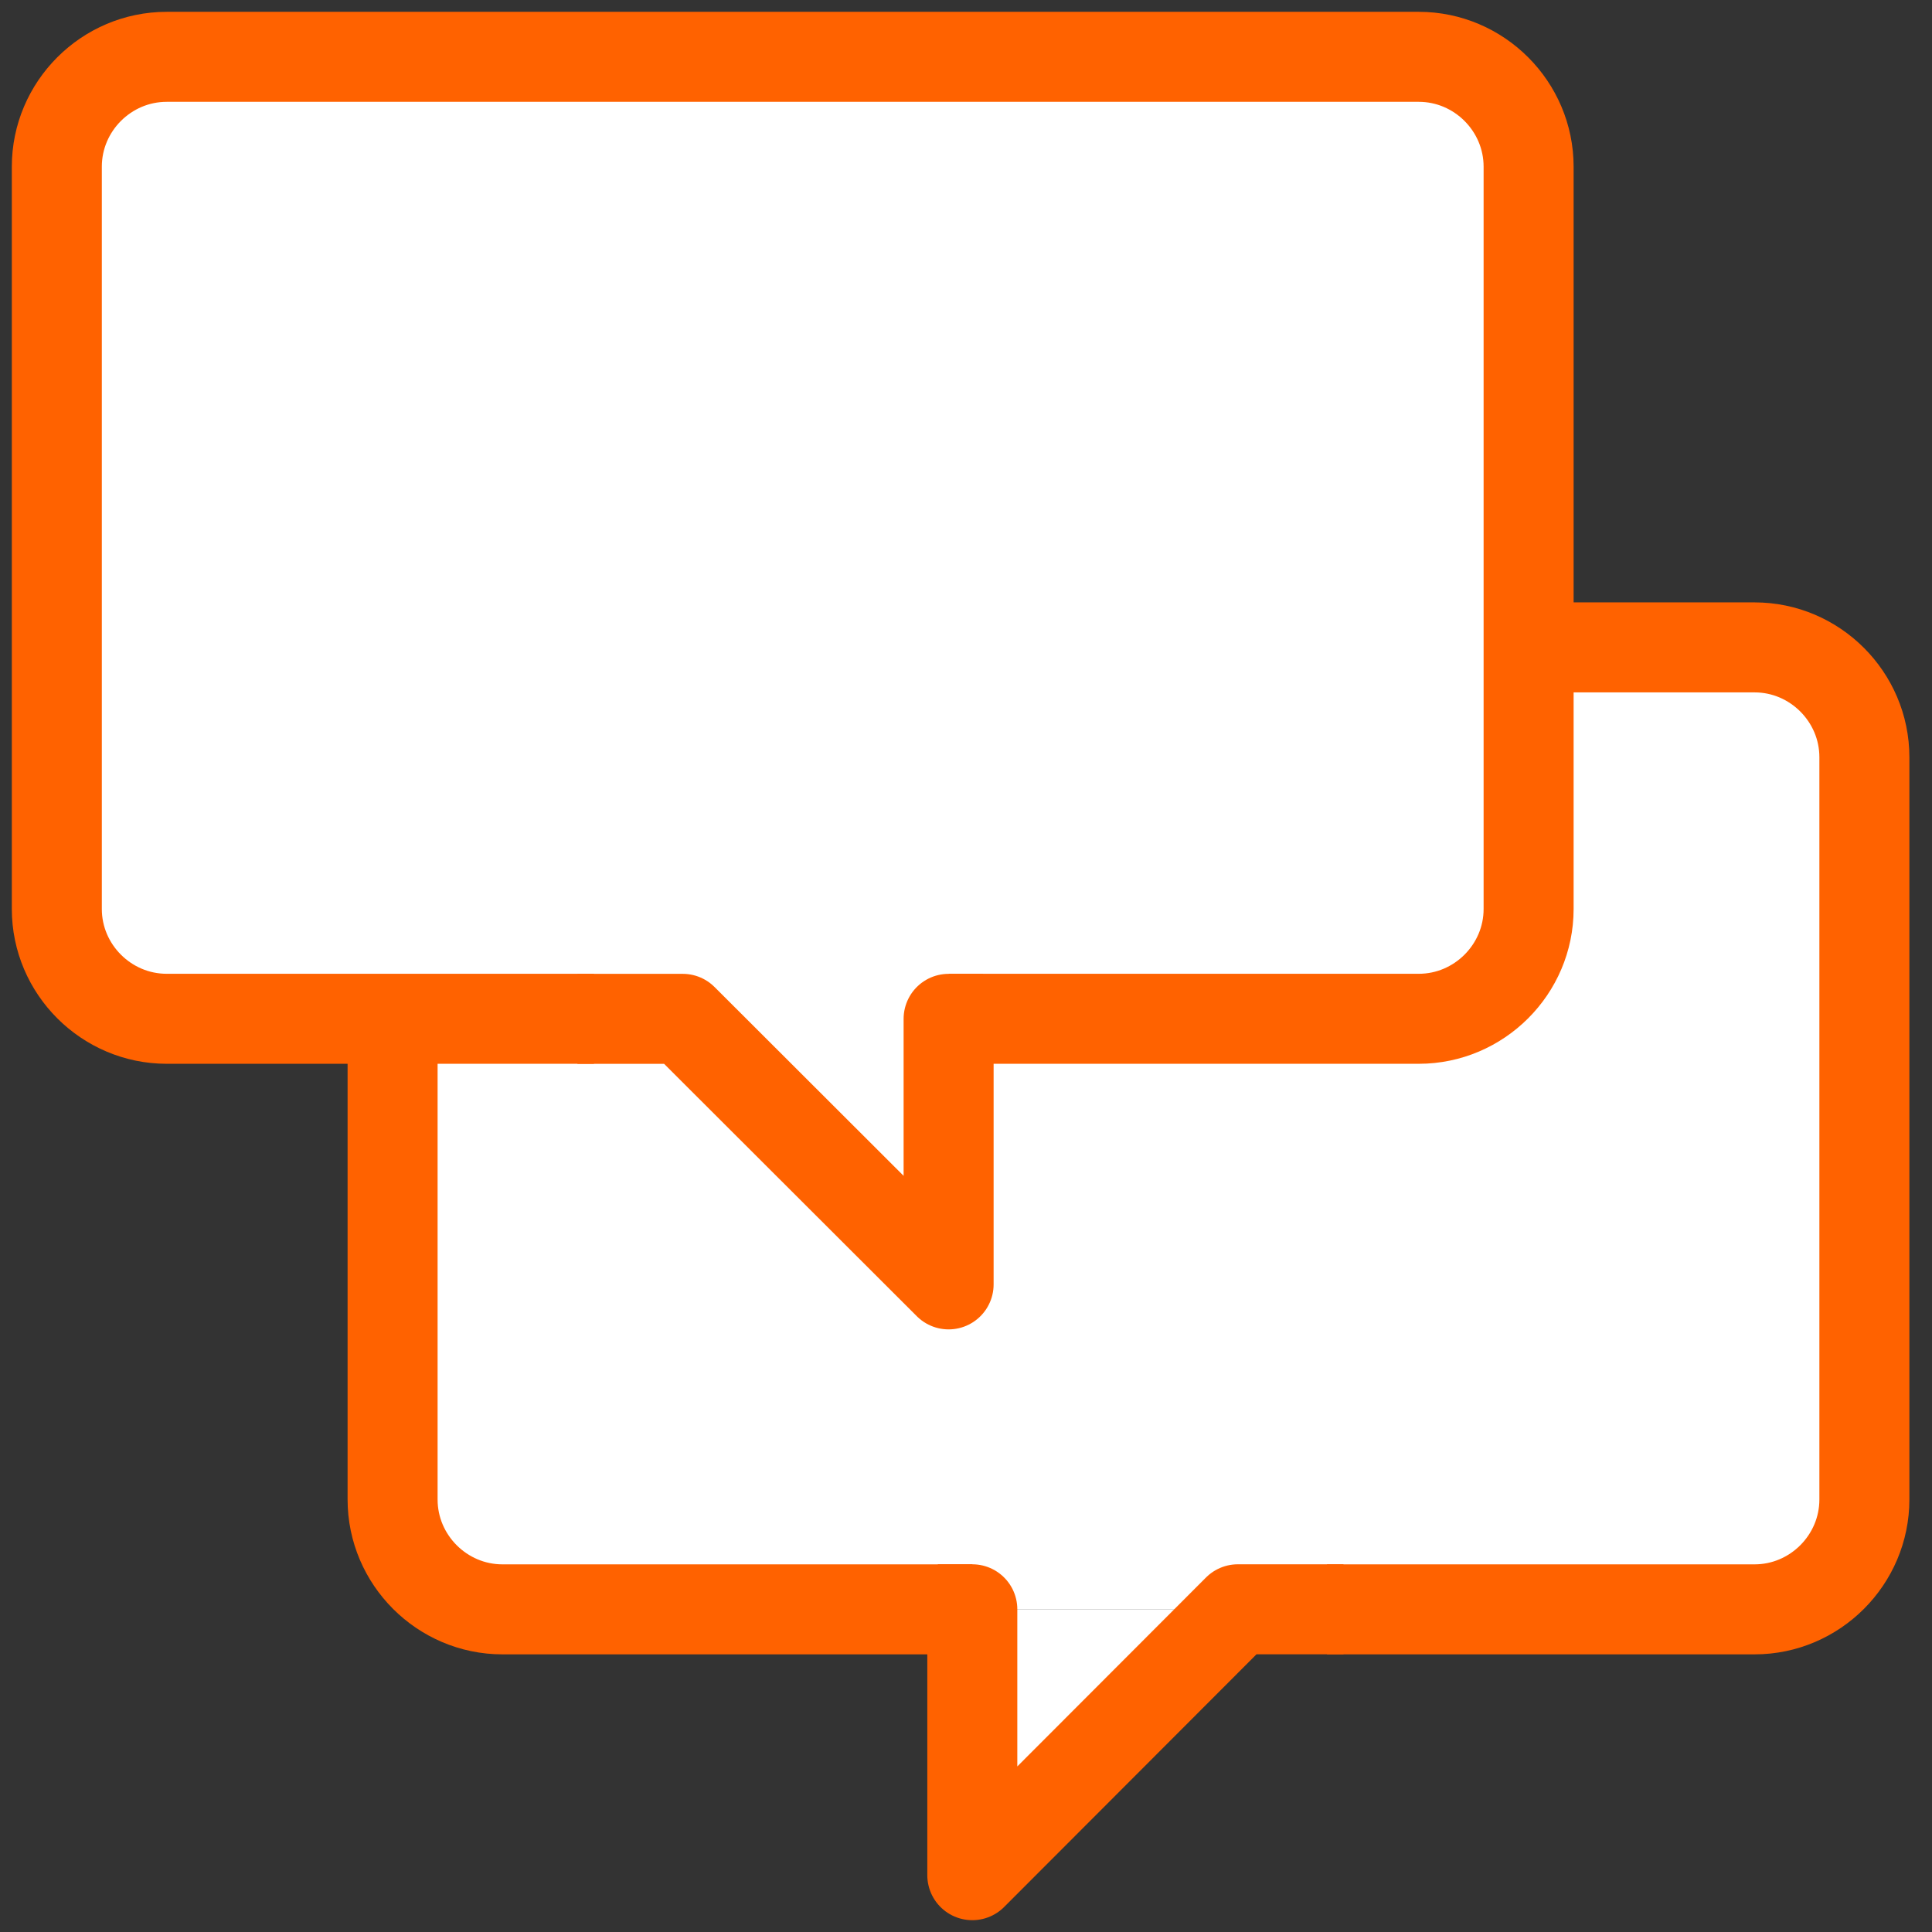
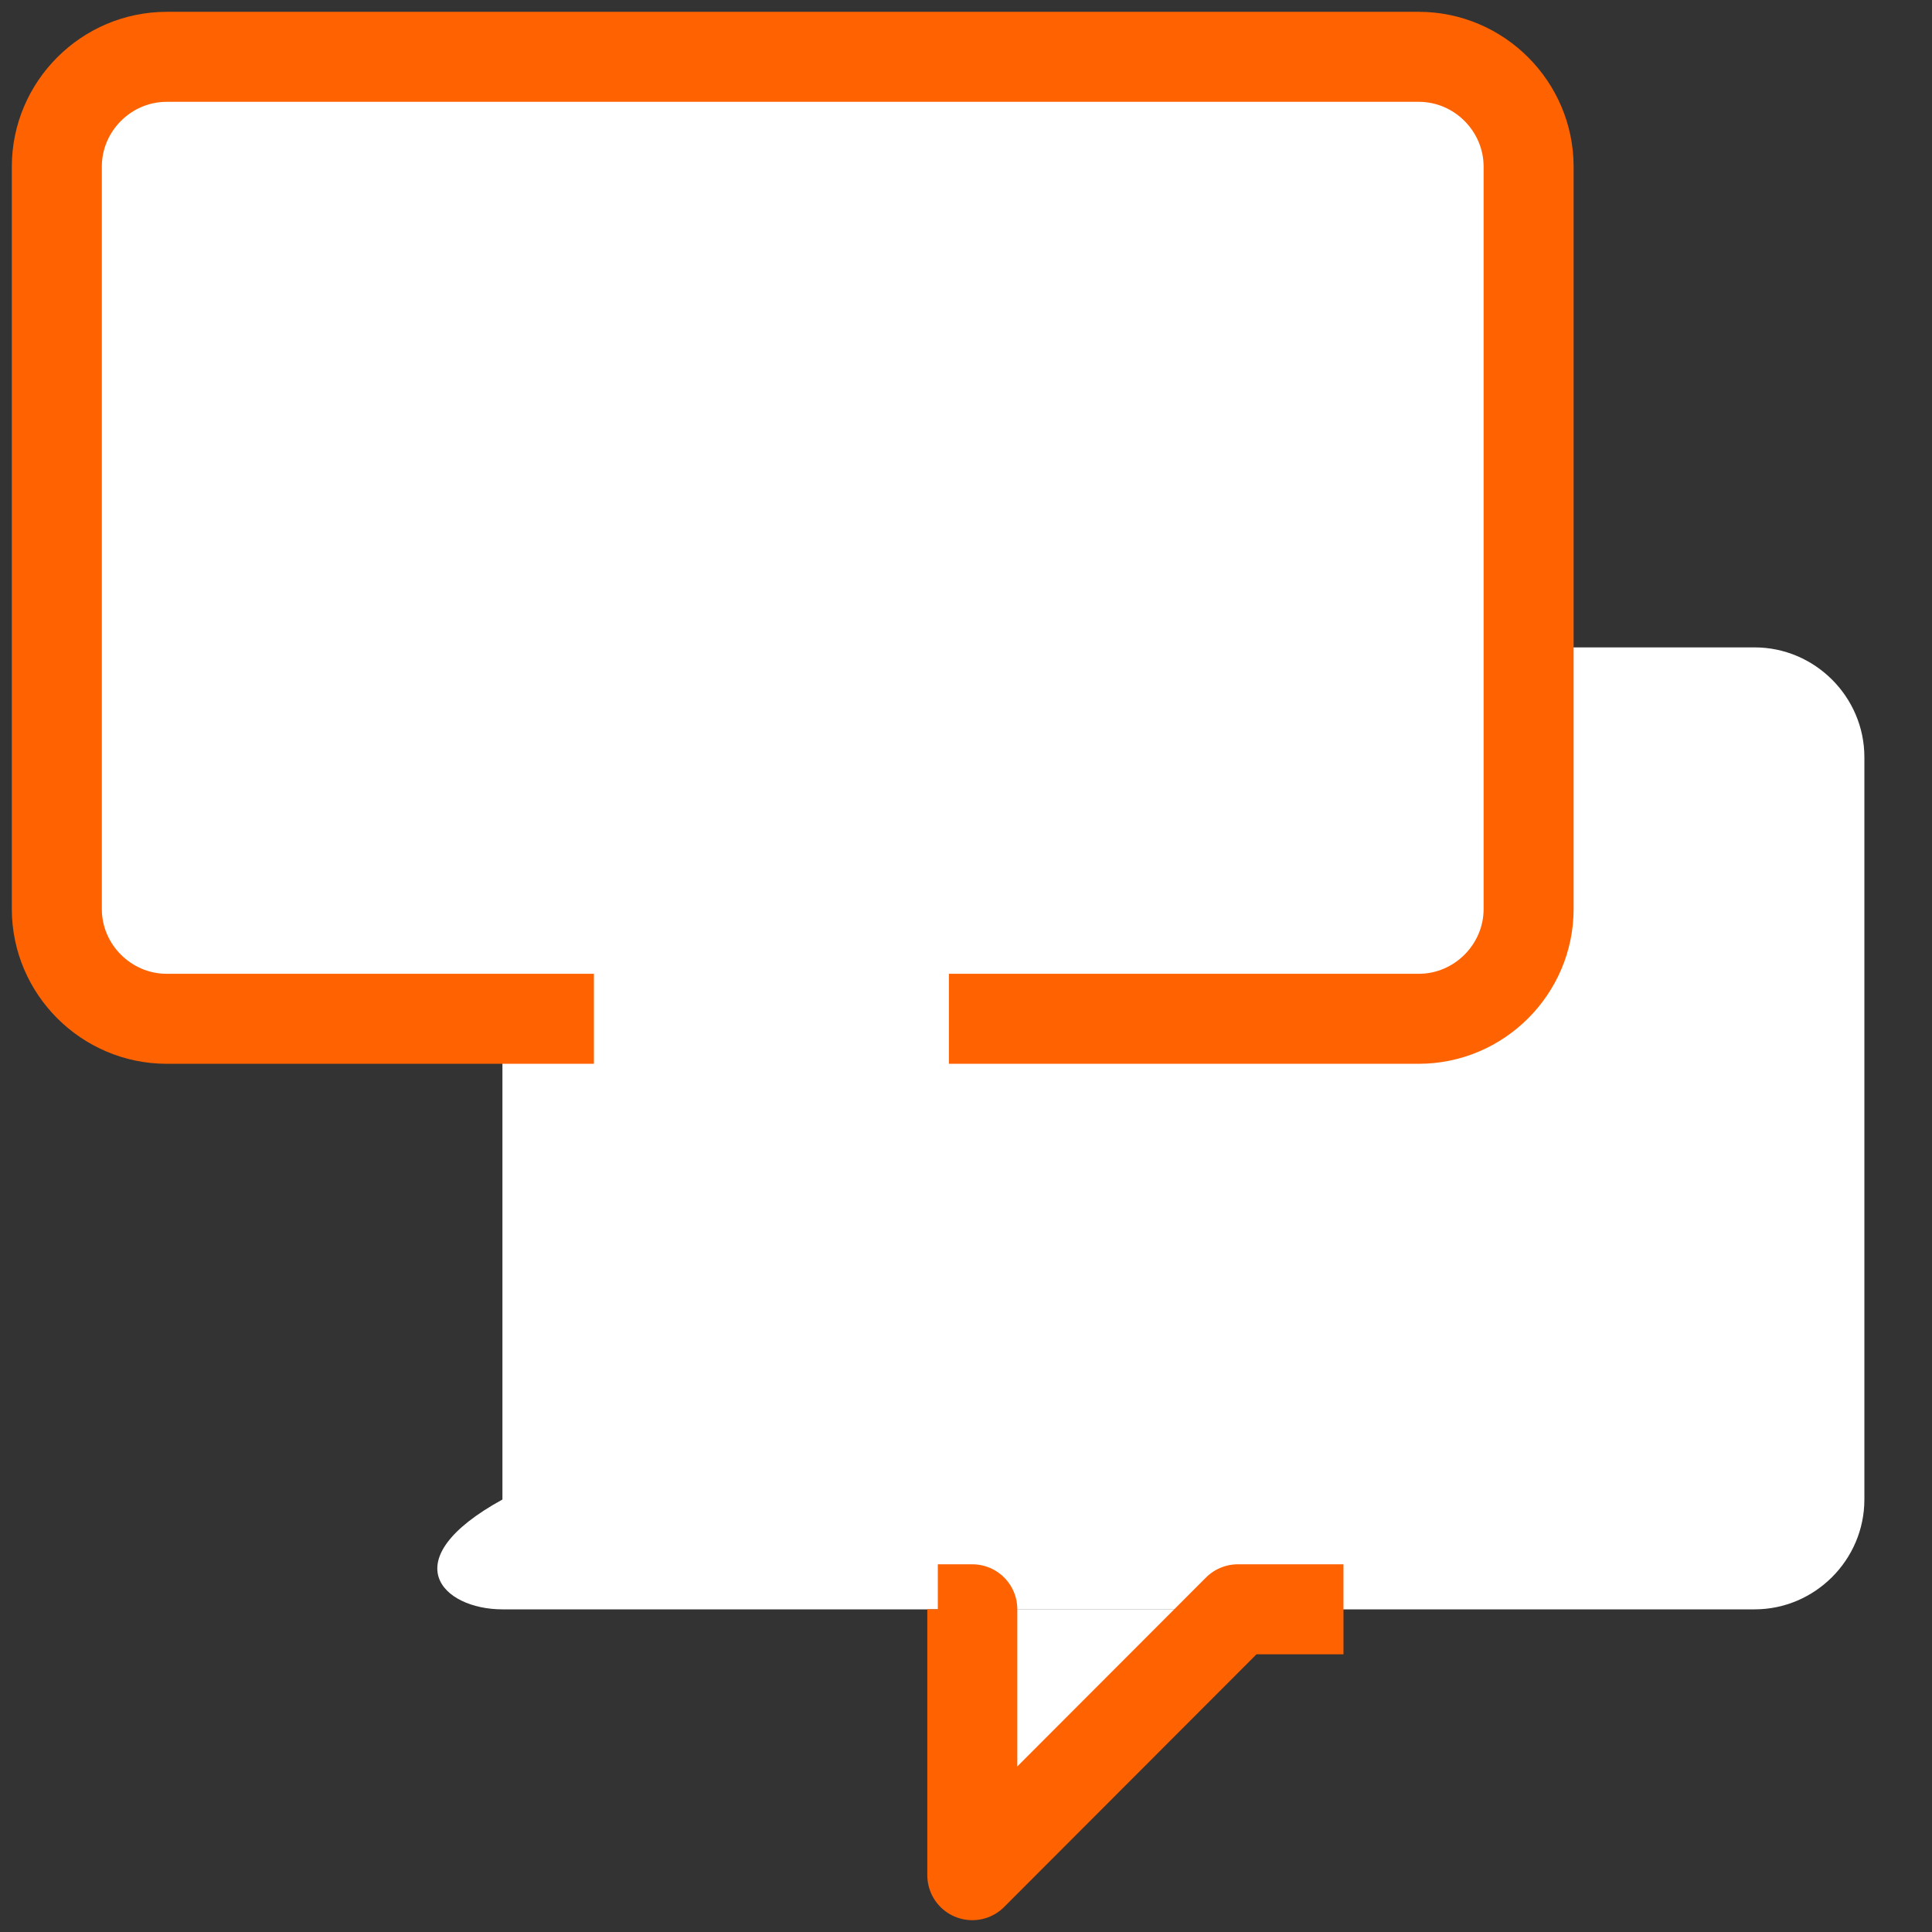
<svg xmlns="http://www.w3.org/2000/svg" width="34" height="34" viewBox="0 0 34 34" fill="none">
  <rect x="0" y="0" width="34" height="34" fill="#333333" stroke="none" />
-   <path d="M23.353 28.322H30.878C31.939 28.322 32.81 27.451 32.81 26.389V13.325C32.81 12.264 31.939 11.393 30.878 11.393H8.842C7.78 11.393 6.909 12.264 6.909 13.325V26.389C6.909 27.451 7.78 28.322 8.842 28.322H17.111" fill="white" />
-   <path d="M23.353 28.322H30.878C31.939 28.322 32.81 27.451 32.81 26.389V13.325C32.81 12.264 31.939 11.393 30.878 11.393H8.842C7.78 11.393 6.909 12.264 6.909 13.325V26.389C6.909 27.451 7.78 28.322 8.842 28.322H17.111" stroke="#FF6200" stroke-width="1.584" stroke-linejoin="round" />
+   <path d="M23.353 28.322H30.878C31.939 28.322 32.81 27.451 32.81 26.389V13.325C32.81 12.264 31.939 11.393 30.878 11.393H8.842V26.389C6.909 27.451 7.78 28.322 8.842 28.322H17.111" fill="white" />
  <path d="M23.643 28.321H21.784L17.111 33V28.321H16.504" fill="white" />
  <path d="M23.643 28.321H21.784L17.111 33V28.321H16.504" stroke="#FF6200" stroke-width="1.584" stroke-linejoin="round" />
  <path d="M10.452 17.929H2.933C1.871 17.929 1 17.058 1 15.997V2.933C1 1.871 1.871 1 2.933 1H24.968C26.03 1 26.901 1.871 26.901 2.933V15.997C26.901 17.058 26.03 17.929 24.968 17.929H16.699" fill="white" />
  <path d="M10.452 17.929H2.933C1.871 17.929 1 17.058 1 15.997V2.933C1 1.871 1.871 1 2.933 1H24.968C26.03 1 26.901 1.871 26.901 2.933V15.997C26.901 17.058 26.03 17.929 24.968 17.929H16.699" stroke="#FF6200" stroke-width="1.584" stroke-linejoin="round" />
-   <path d="M10.162 17.93H12.015L16.694 22.603V17.93H17.301" fill="white" />
-   <path d="M10.162 17.93H12.015L16.694 22.603V17.93H17.301" stroke="#FF6200" stroke-width="1.584" stroke-linejoin="round" />
</svg>